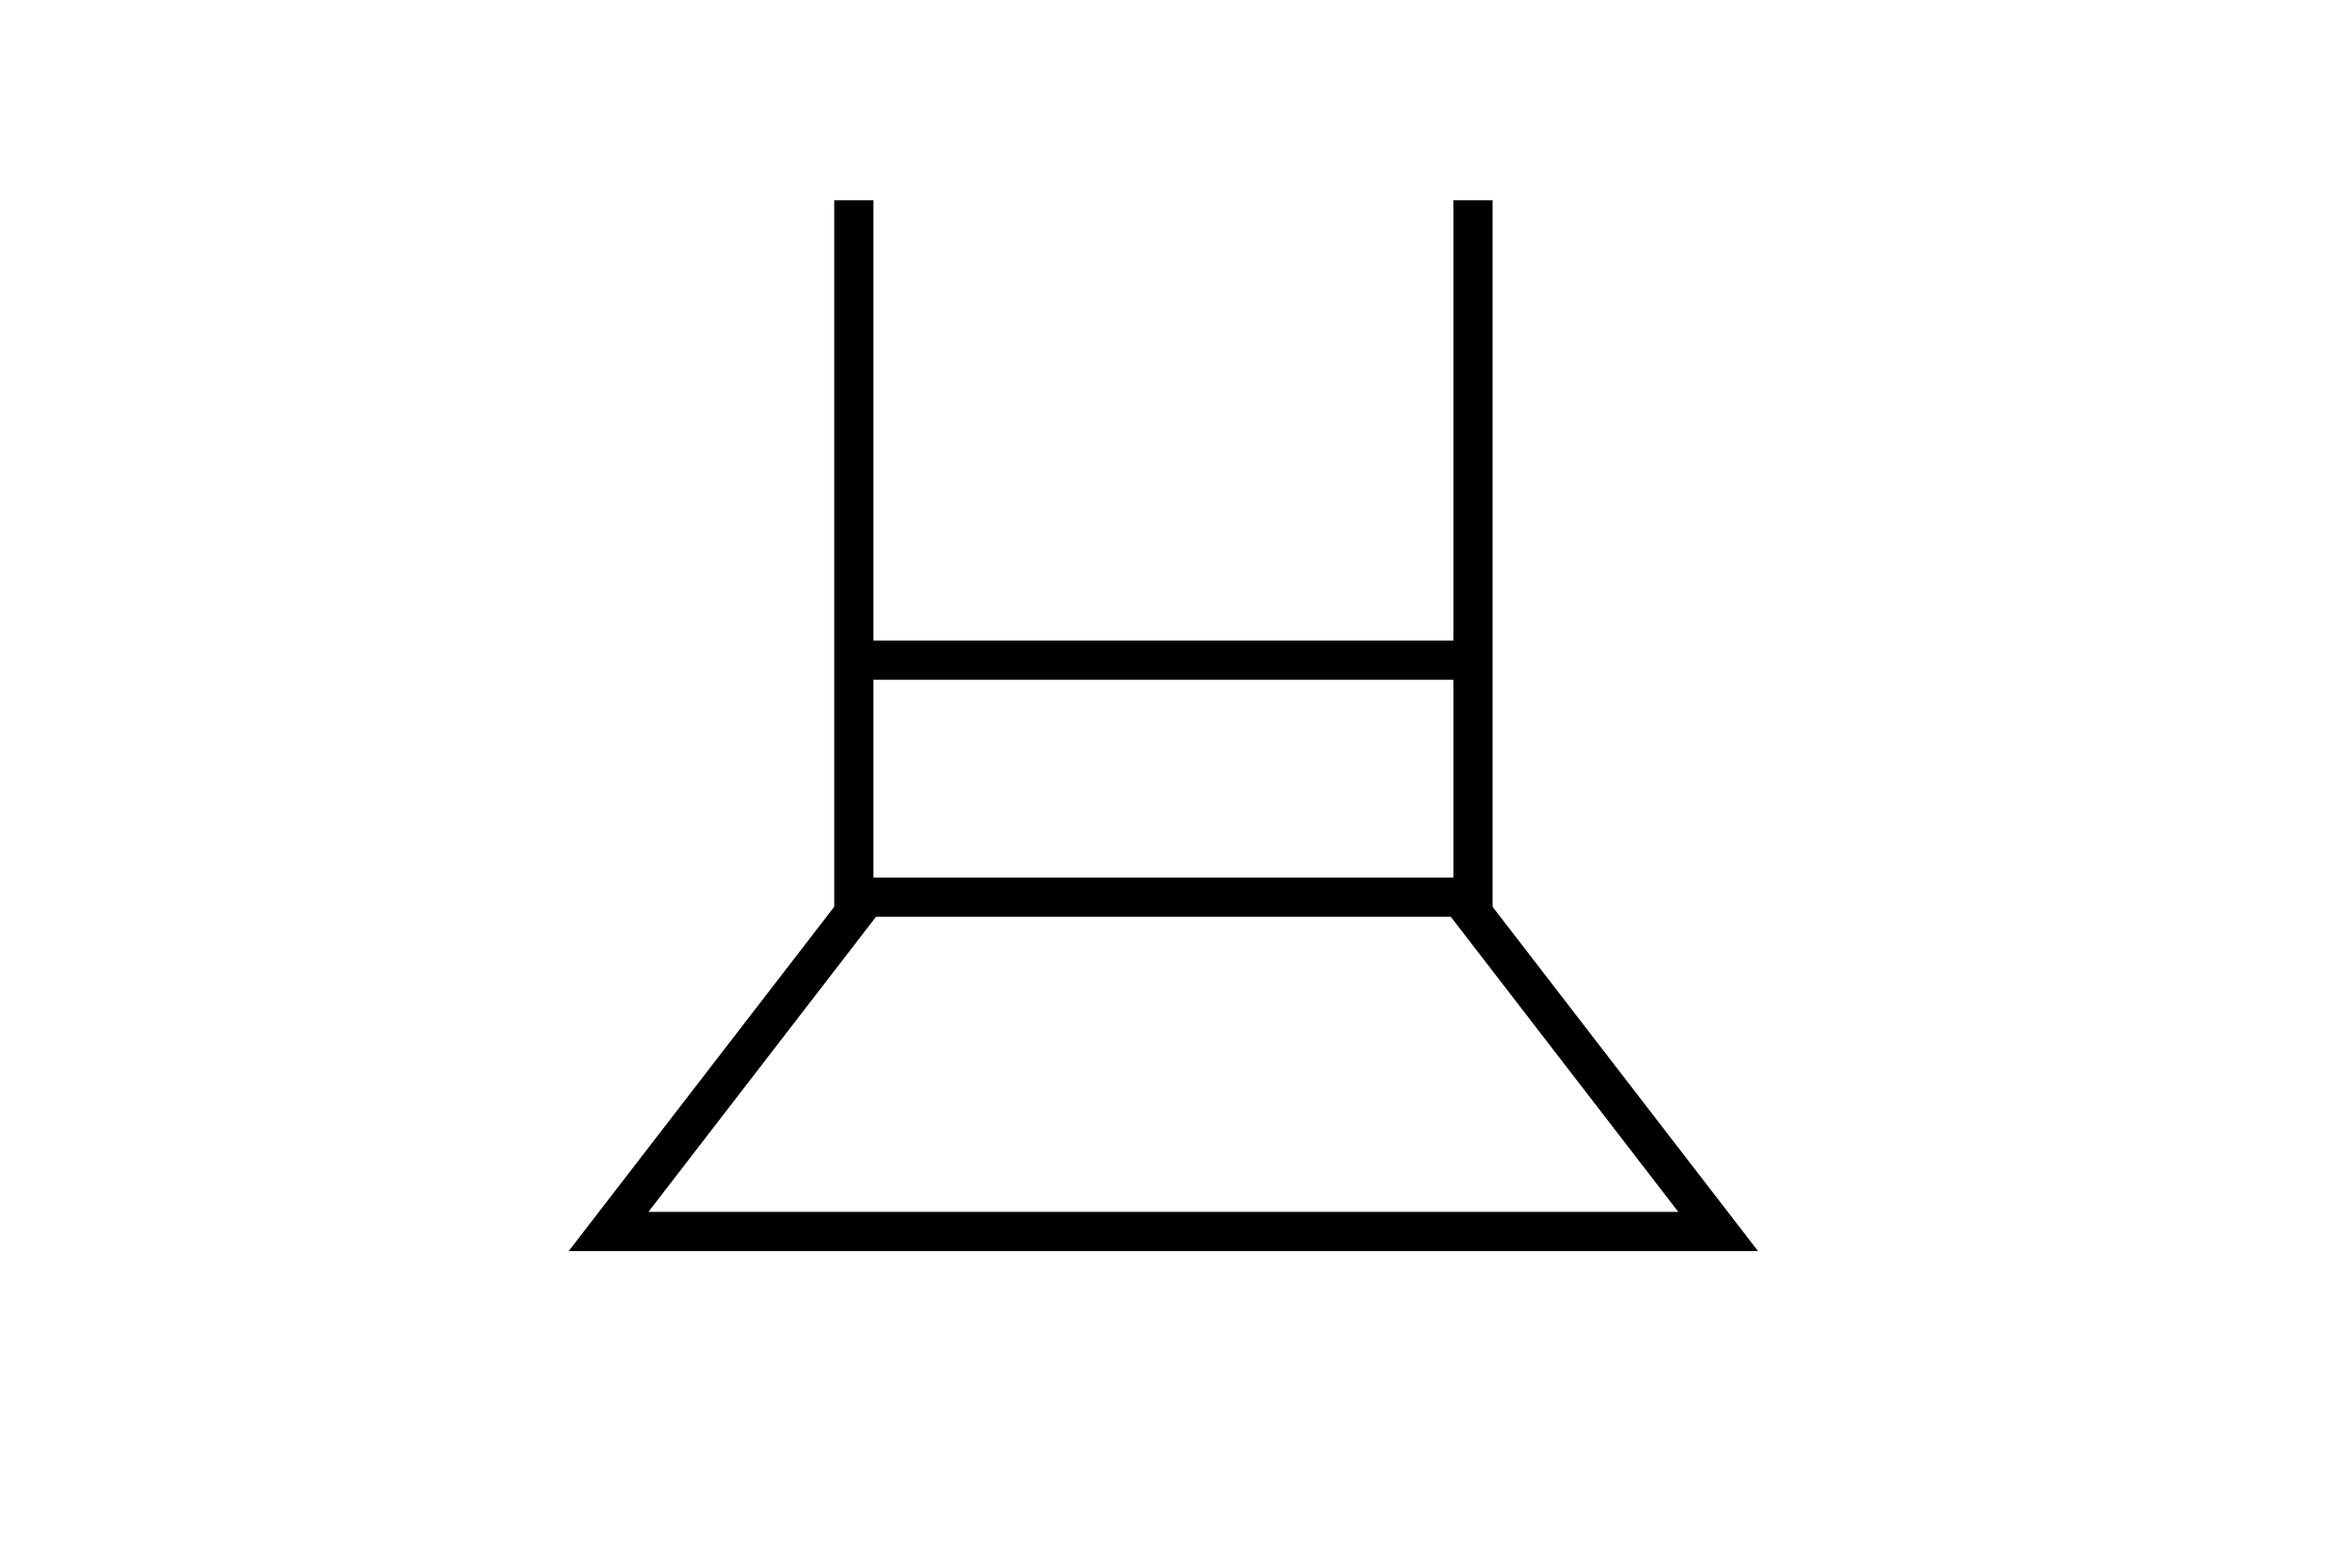
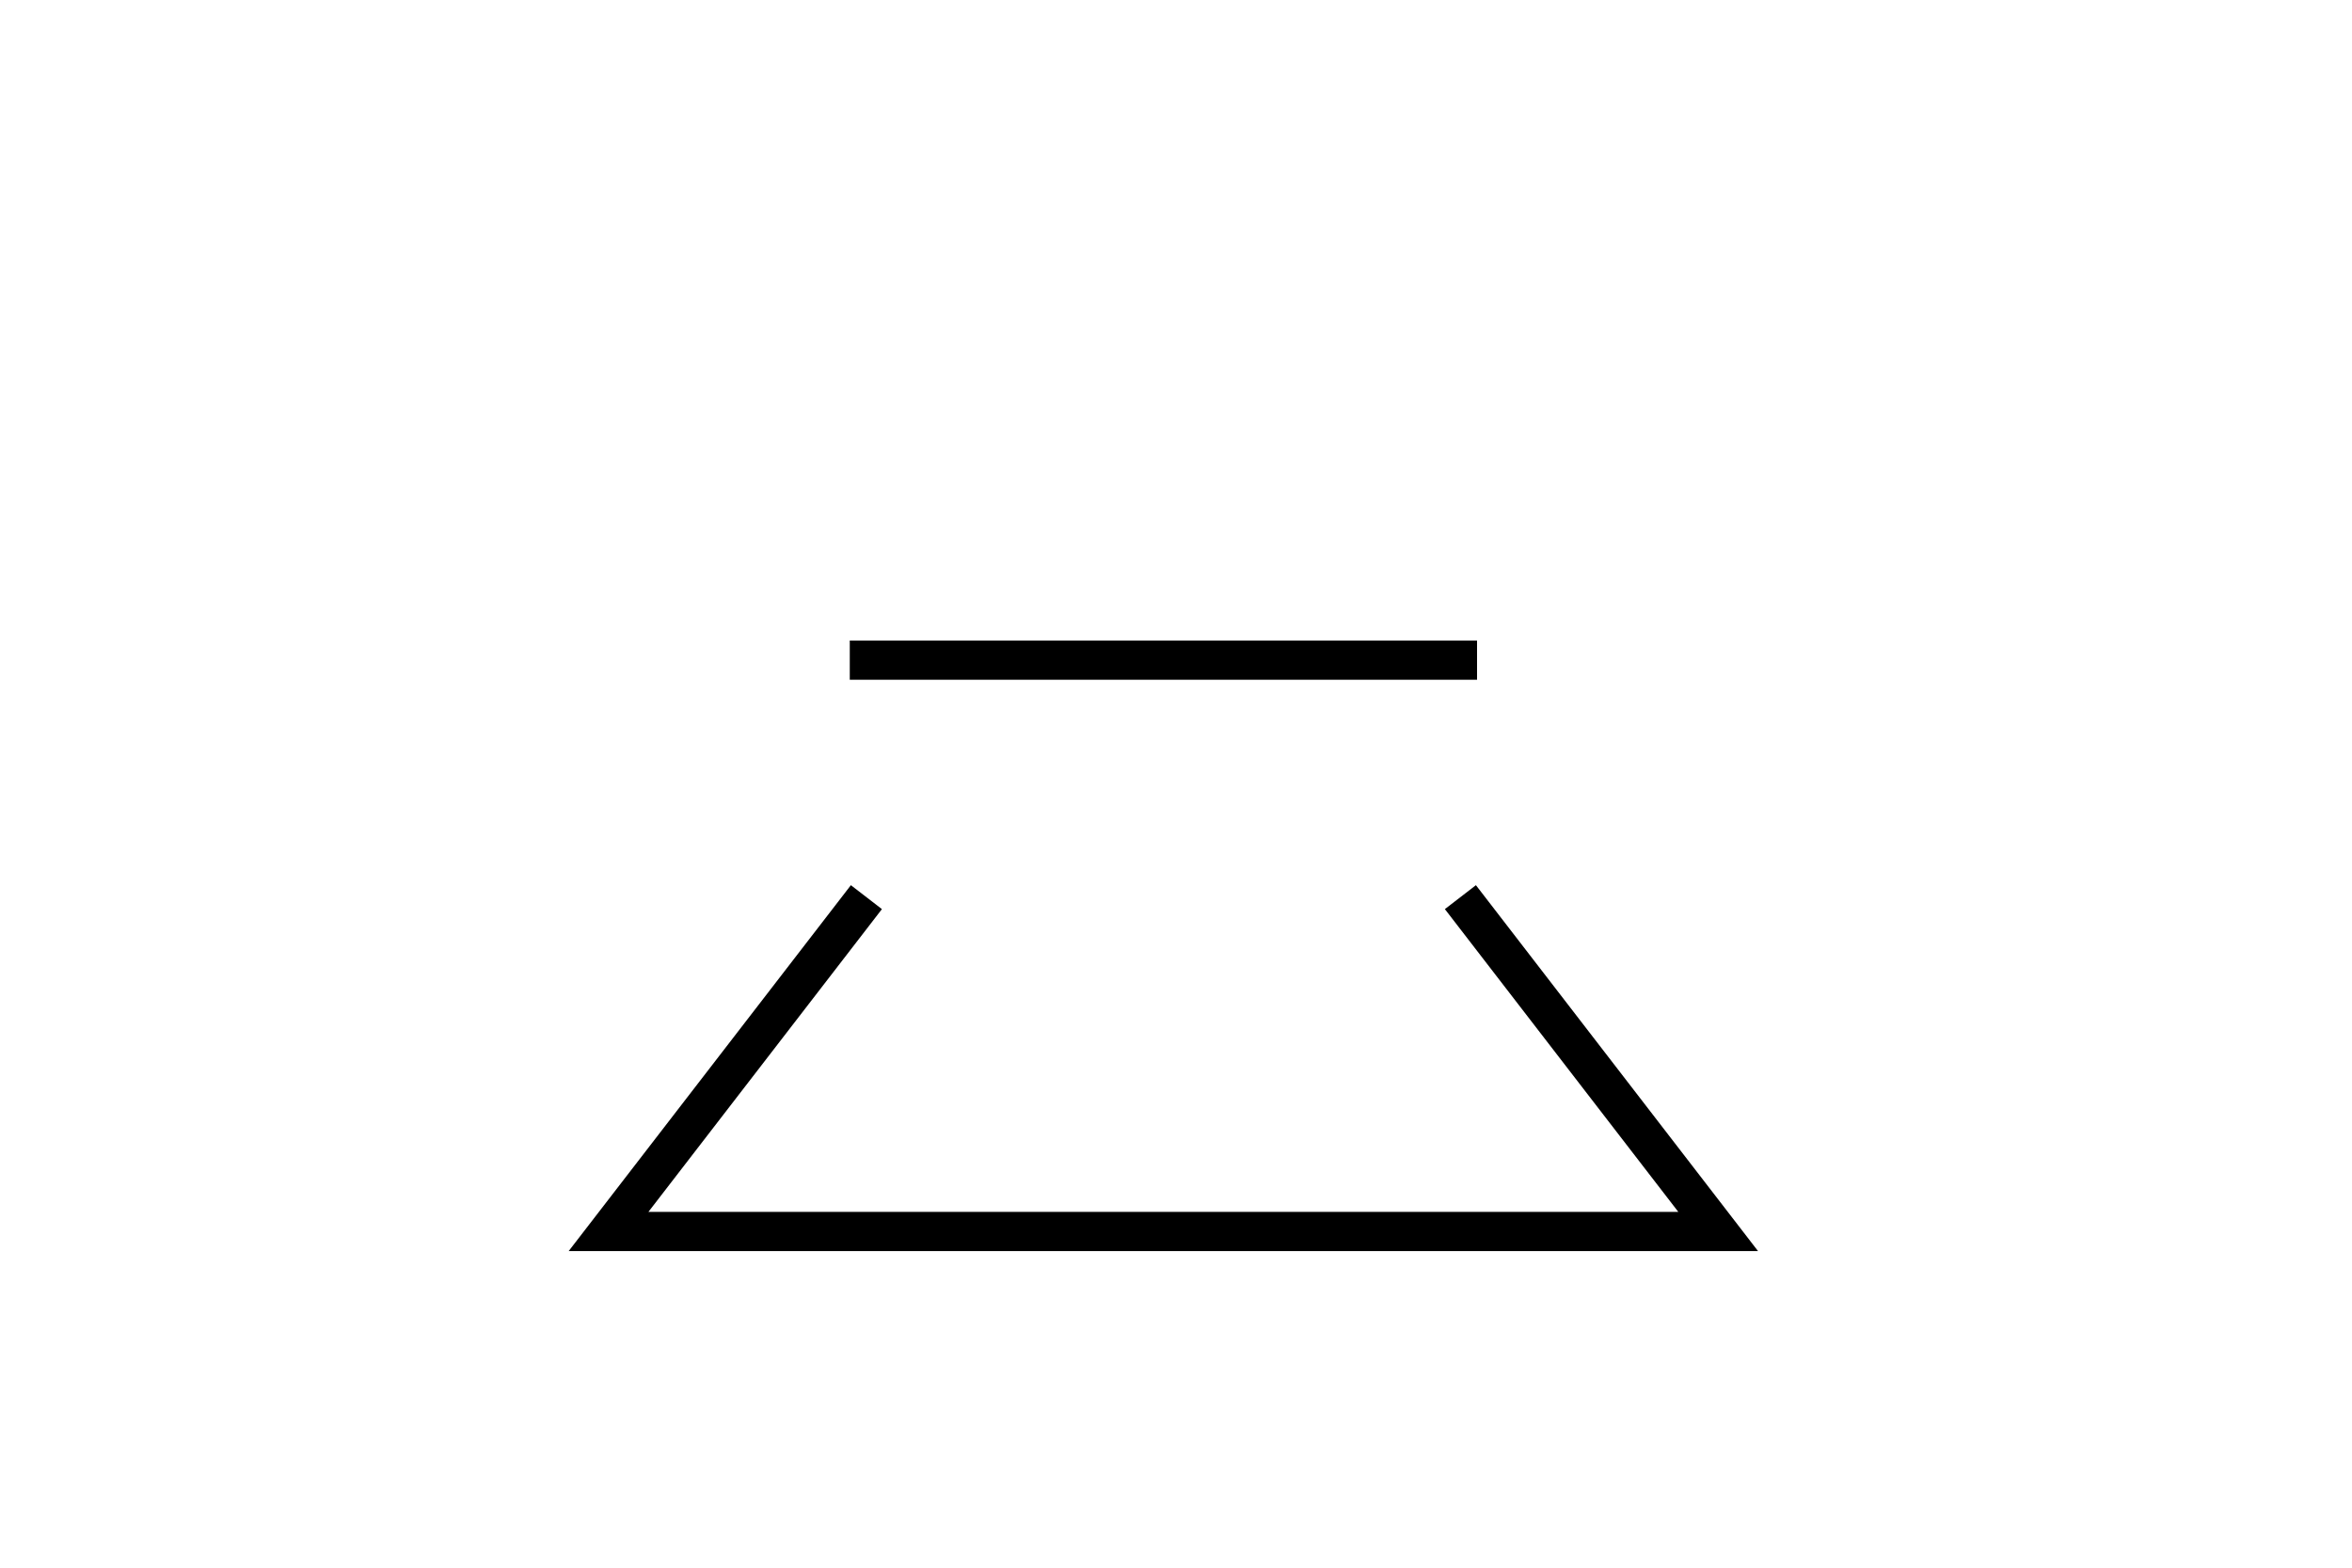
<svg xmlns="http://www.w3.org/2000/svg" version="1.1" id="Vrstva_1" x="0px" y="0px" width="60px" height="40px" viewBox="0 0 60 40" enable-background="new 0 0 60 40" xml:space="preserve">
-   <polyline fill="none" stroke="#000000" points="21.781,5.109 21.781,22.891 37.576,22.891 37.576,5.109 " />
  <line fill="none" stroke="#000000" x1="21.678" y1="16.844" x2="37.68" y2="16.844" />
  <polyline fill="none" stroke="#000000" points="22.102,22.891 15.524,31.422 43.831,31.422 37.255,22.891 " />
</svg>